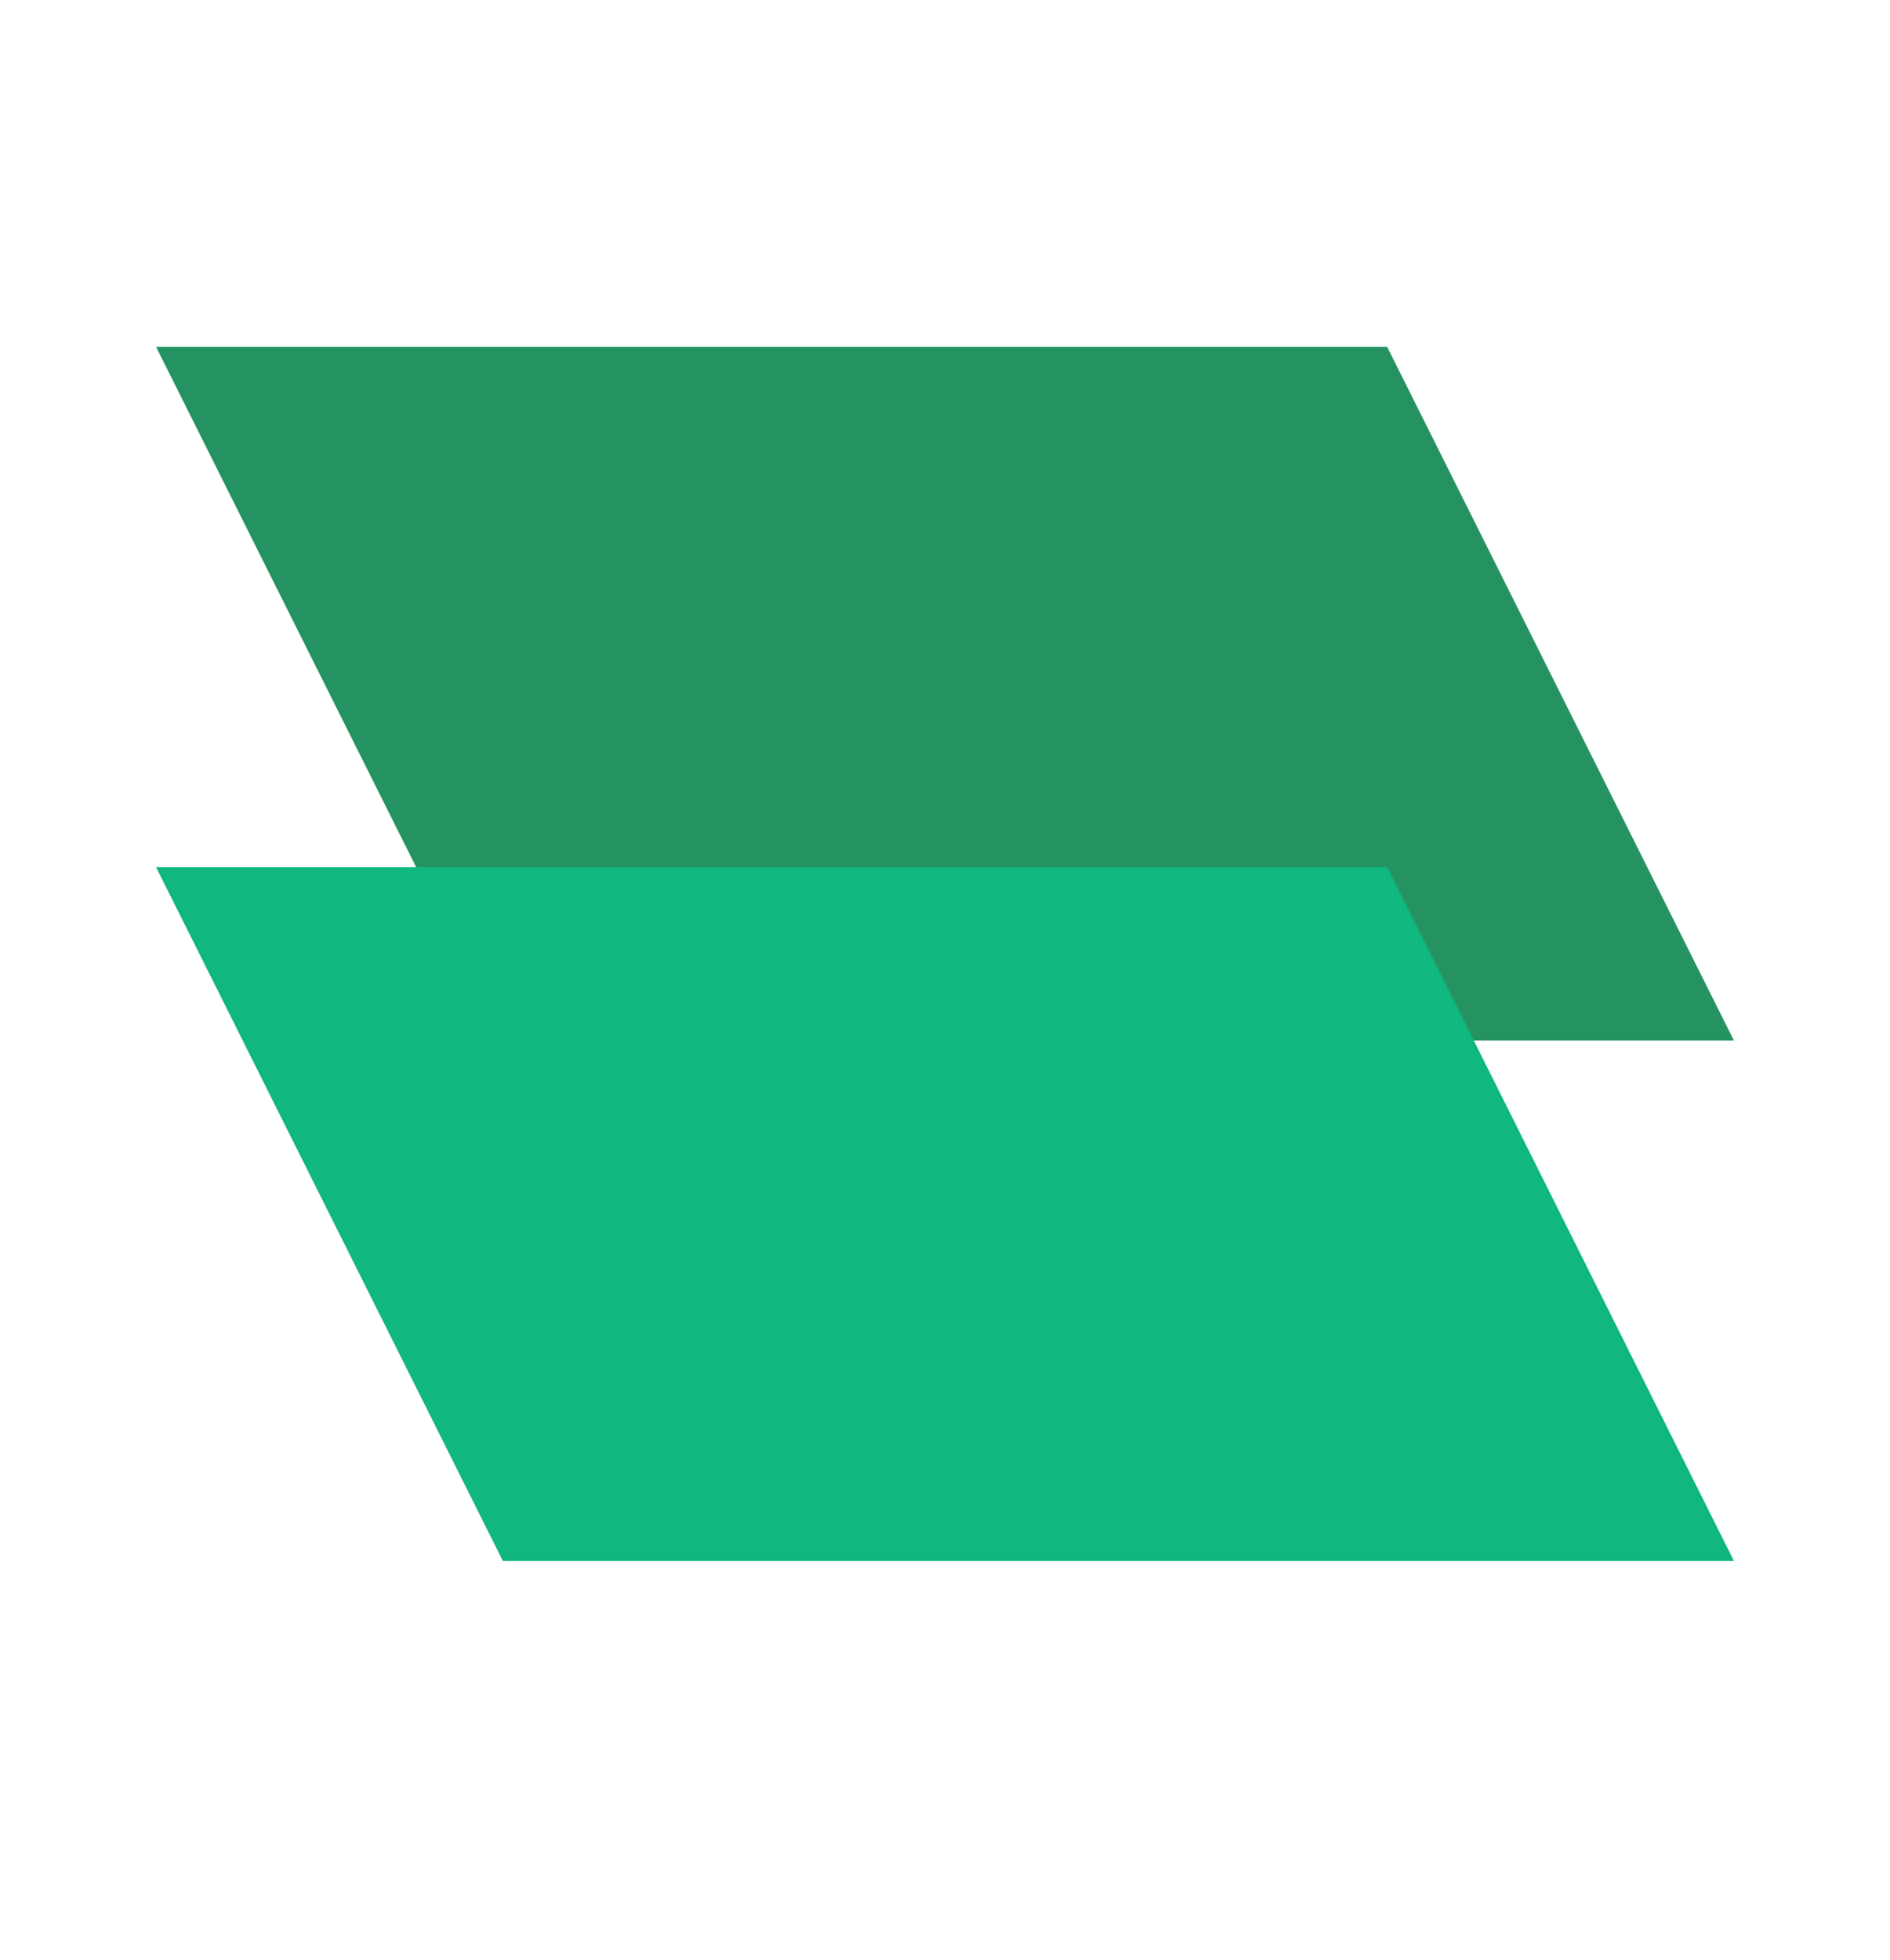
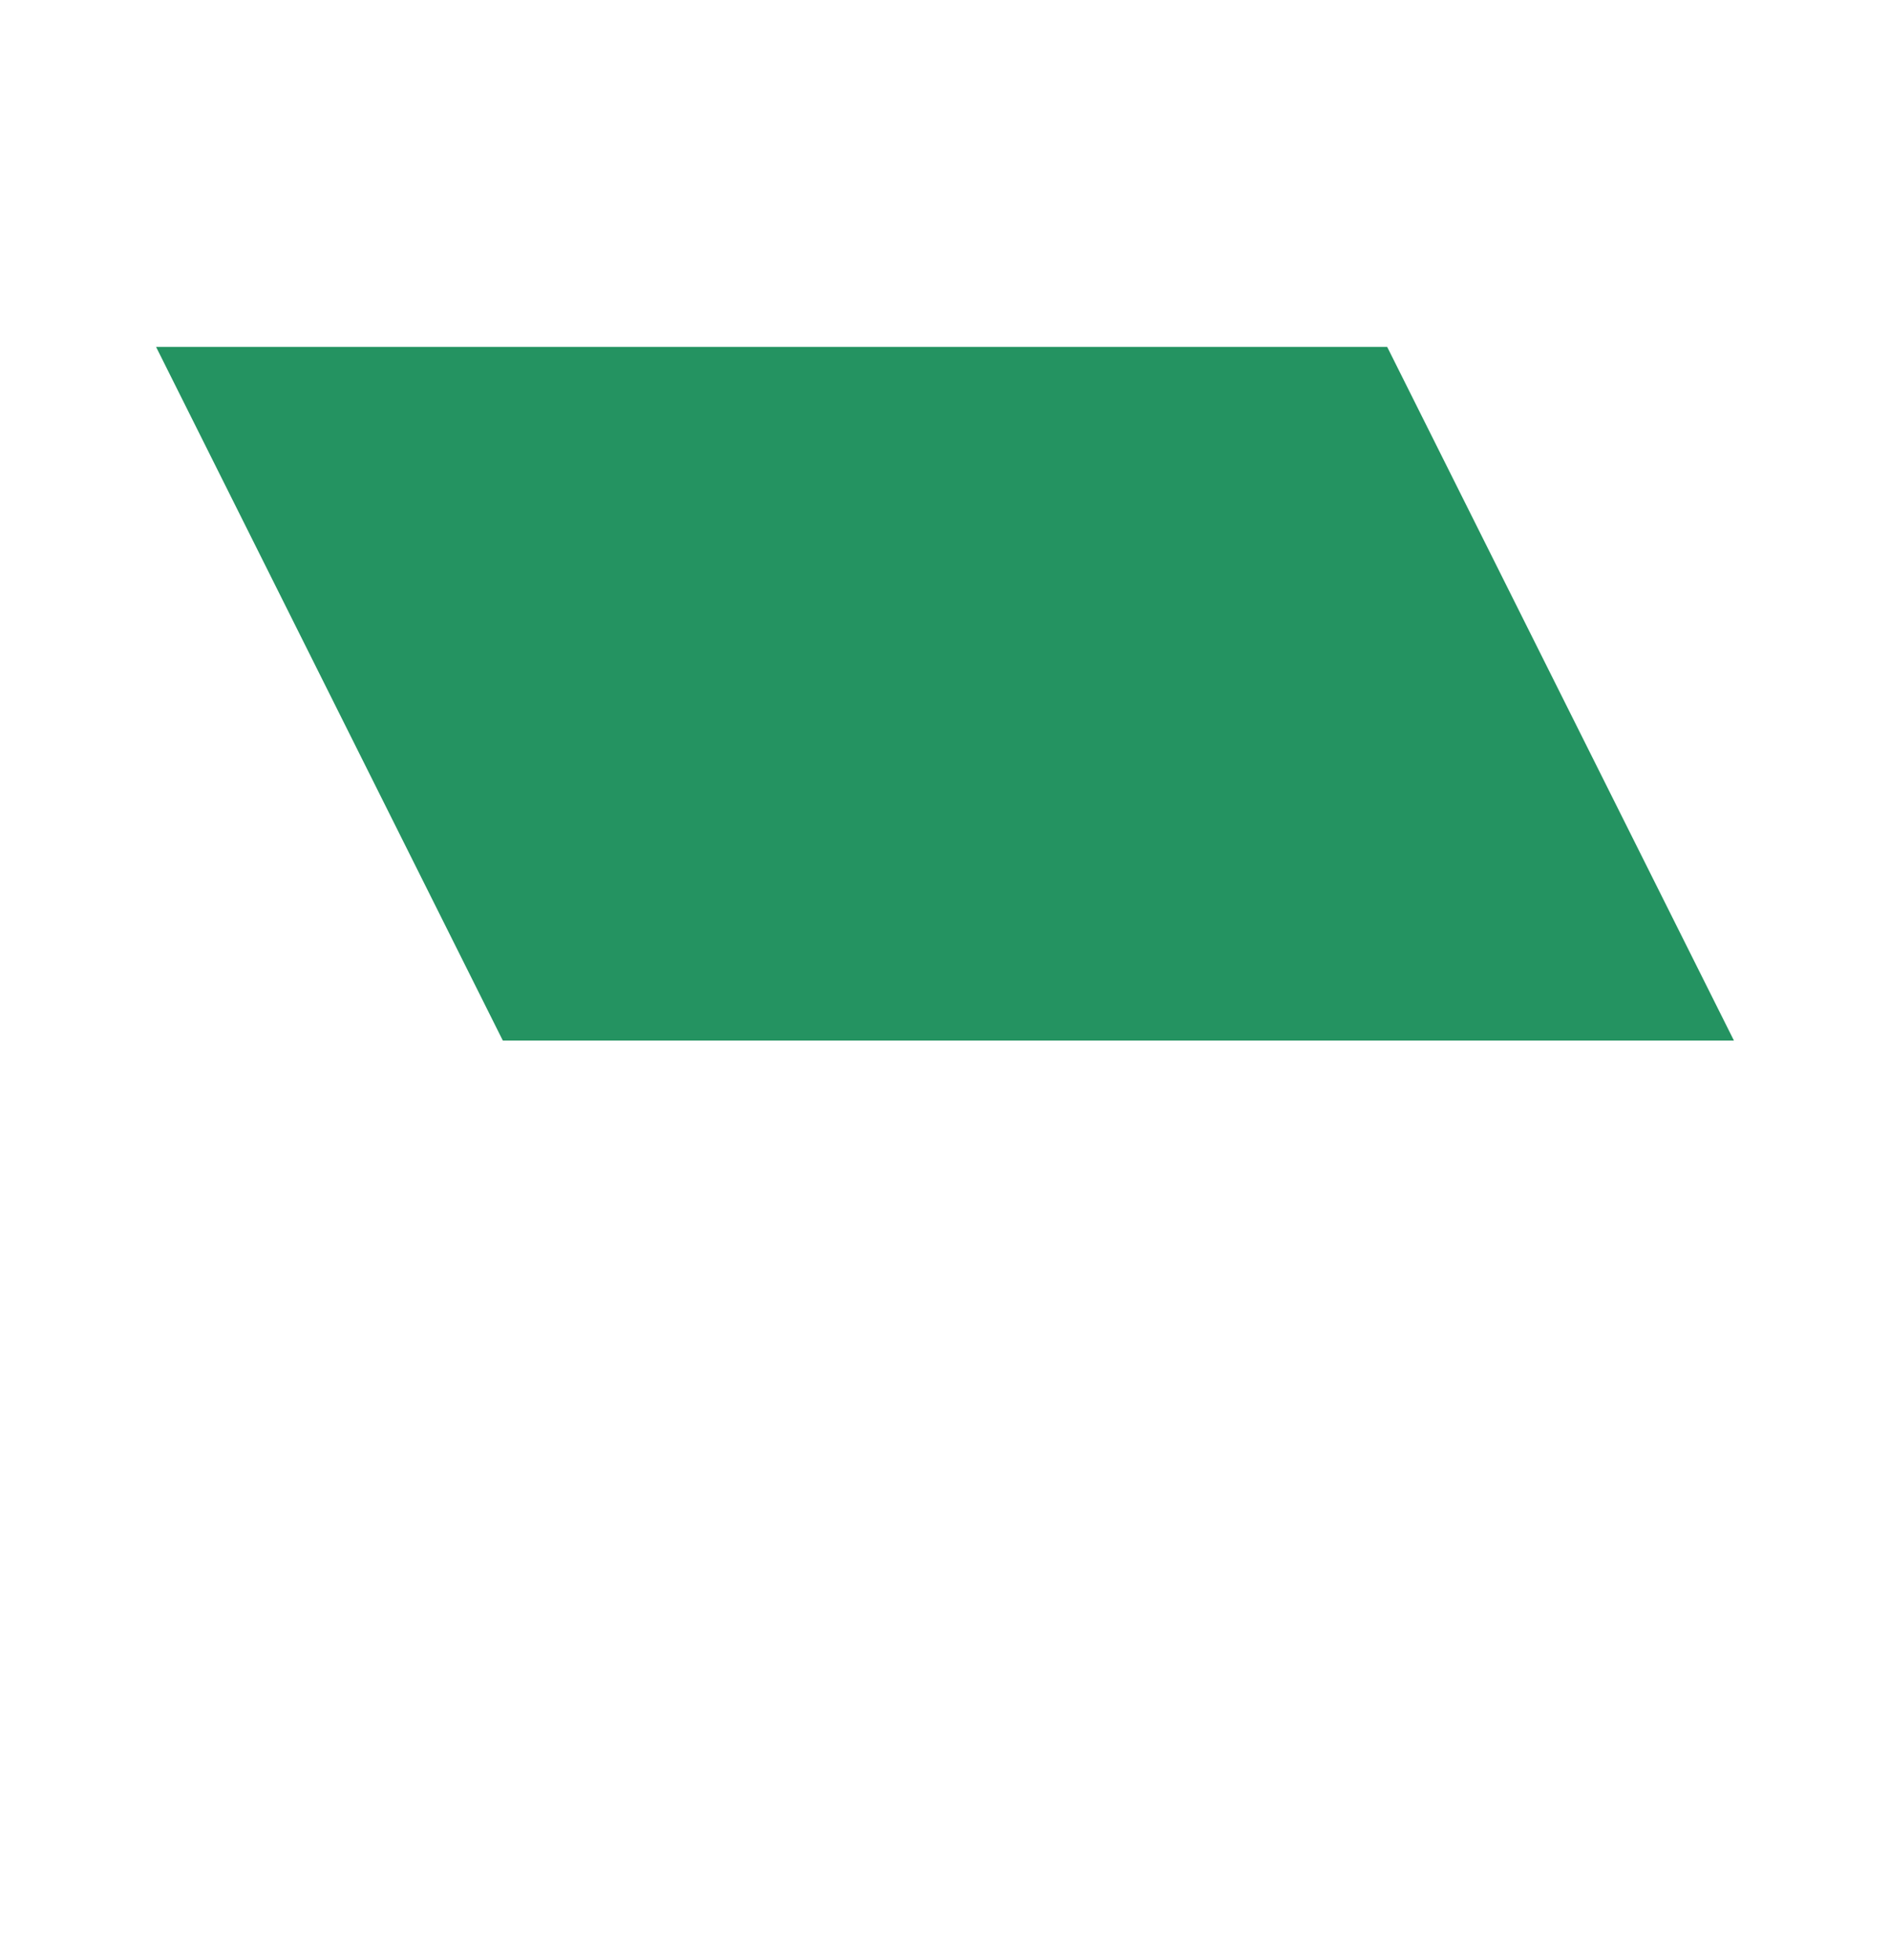
<svg xmlns="http://www.w3.org/2000/svg" width="109" height="113" viewBox="0 0 109 113" fill="none">
  <path d="M9,20 L80,20 L100,60 L29,60 Z" fill="#249361" />
-   <path d="M9,50 L80,50 L100,90 L29,90 Z" fill="#10B77F" />
</svg>